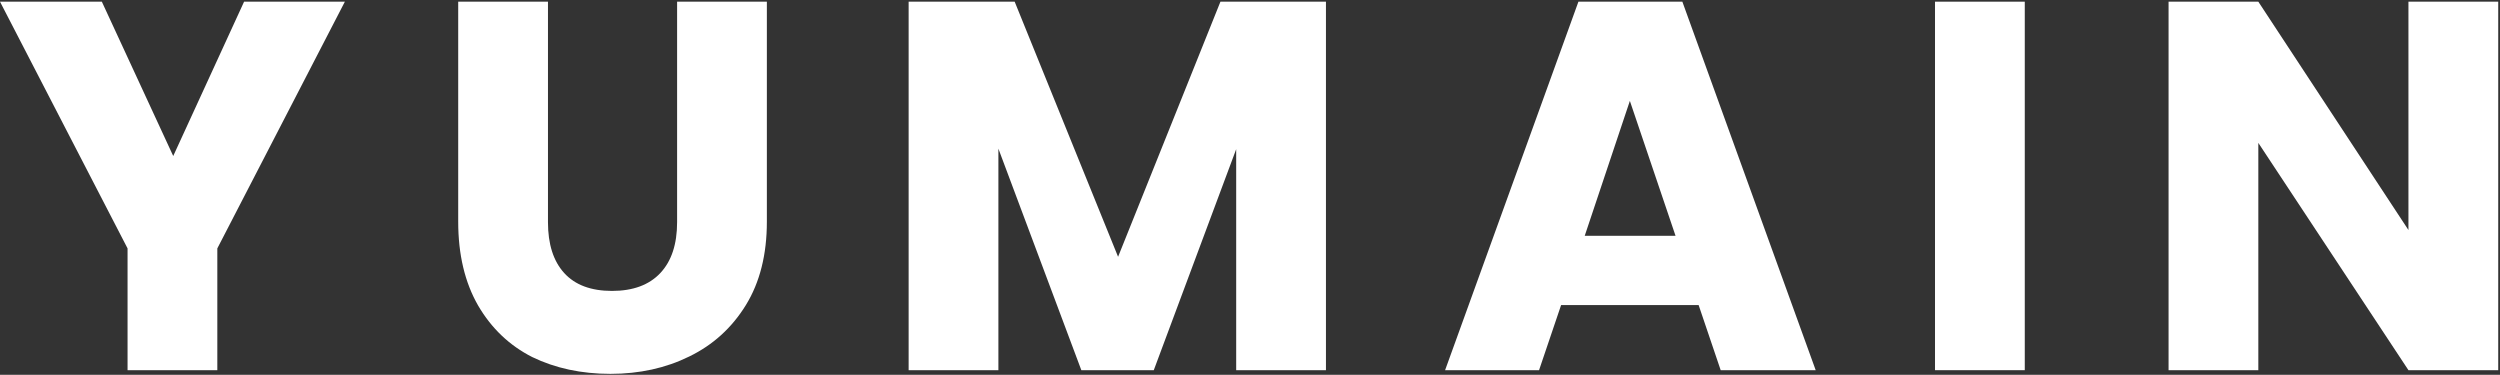
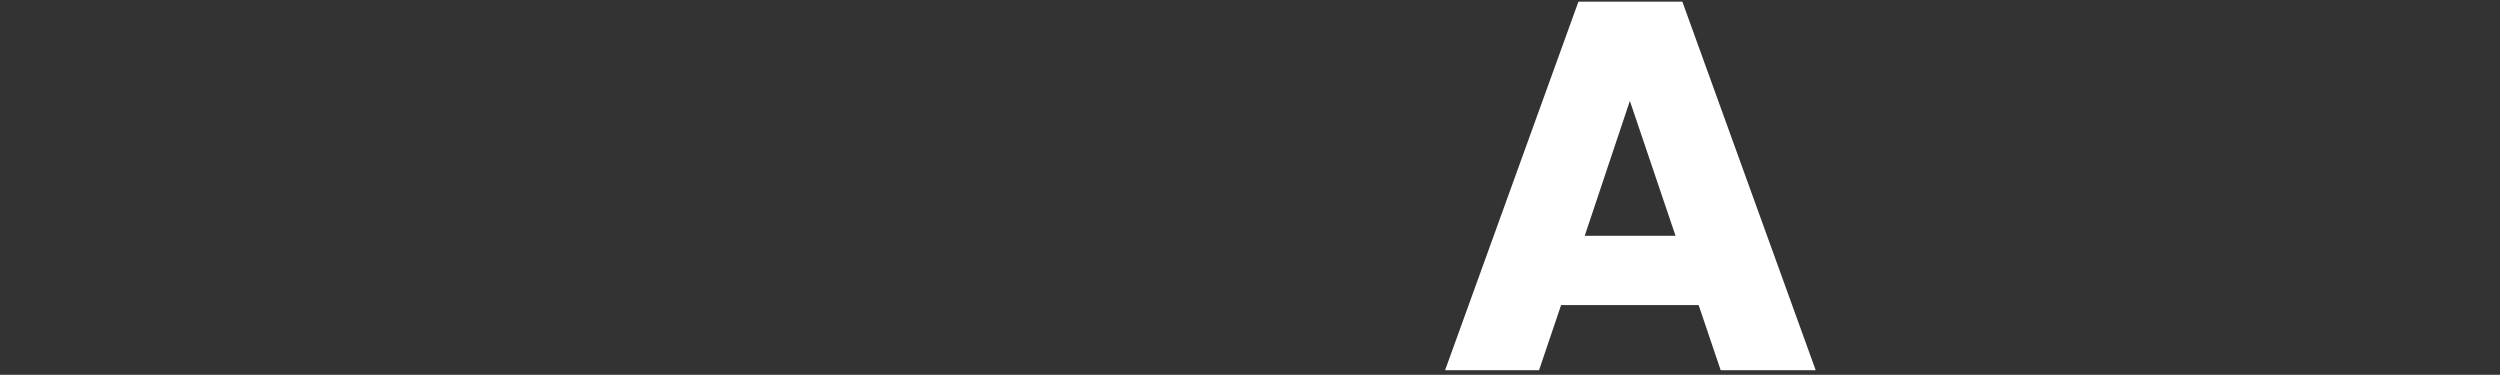
<svg xmlns="http://www.w3.org/2000/svg" width="1294" height="194" viewBox="0 0 1294 194" fill="none">
  <rect x="0" y="0" width="1294" height="194" fill="#333333" stroke="none" />
-   <path d="M1293.08 191.605H1246.61L1168.91 73.958V191.605H1122.45V0.87H1168.91L1246.61 119.06V0.87H1293.08V191.605Z" fill="white" />
-   <path d="M1048.02 0.87V191.605H1001.56V0.87H1048.02Z" fill="white" />
  <path d="M879.212 157.914H808.027L796.615 191.605H747.98L816.993 0.87H870.79L939.802 191.605H890.624L879.212 157.914ZM867.258 122.049L843.619 52.222L820.253 122.049H867.258Z" fill="white" />
-   <path d="M686.311 0.87V191.605H639.851V77.218L597.193 191.605H559.699L516.77 76.947V191.605H470.309V0.87H525.192L578.718 132.917L631.699 0.87H686.311Z" fill="white" />
-   <path d="M283.629 0.87V114.985C283.629 126.396 286.437 135.181 292.052 141.34C297.667 147.498 305.909 150.578 316.777 150.578C327.645 150.578 335.977 147.498 341.773 141.34C347.569 135.181 350.468 126.396 350.468 114.985V0.87H396.929V114.713C396.929 131.74 393.306 146.14 386.061 157.914C378.815 169.687 369.034 178.563 356.717 184.54C344.581 190.518 330.996 193.507 315.961 193.507C300.927 193.507 287.433 190.608 275.478 184.812C263.704 178.835 254.376 169.959 247.493 158.185C240.61 146.231 237.168 131.74 237.168 114.713V0.87H283.629Z" fill="white" />
-   <path d="M178.508 0.87L112.485 128.57V191.605H66.023V128.57L0 0.87H52.71L89.662 80.75L126.341 0.87H178.508Z" fill="white" />
</svg>